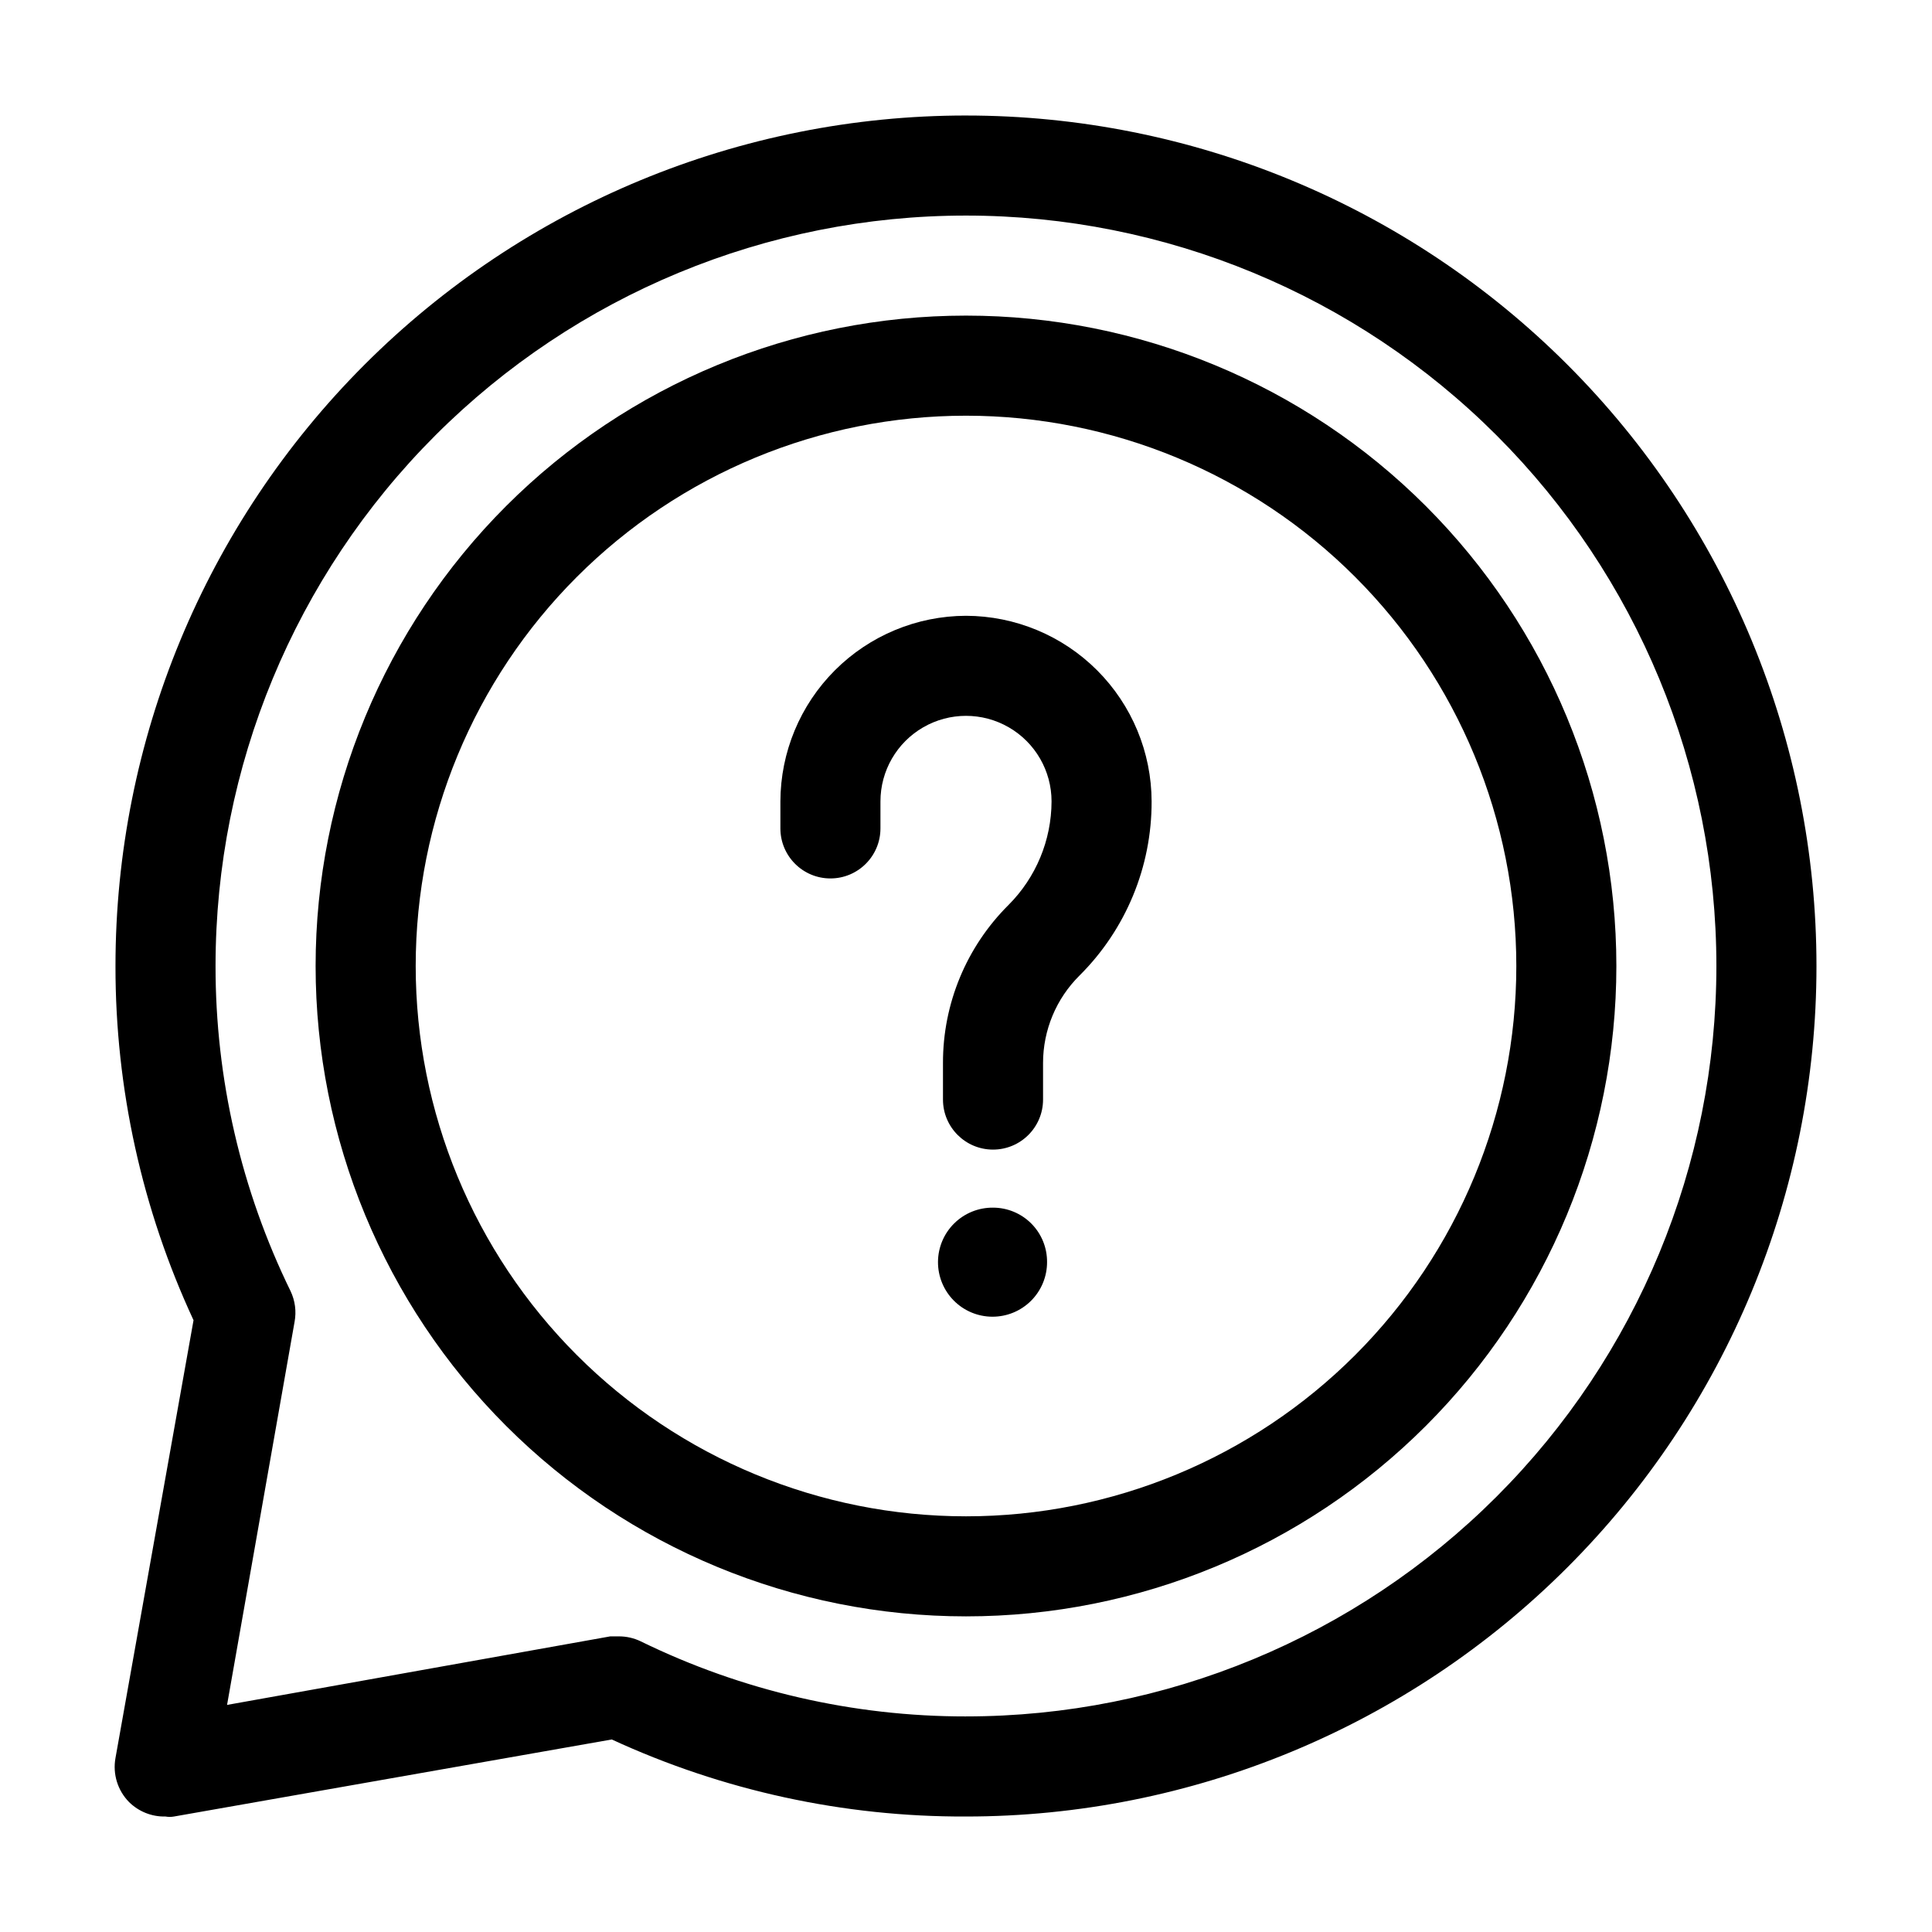
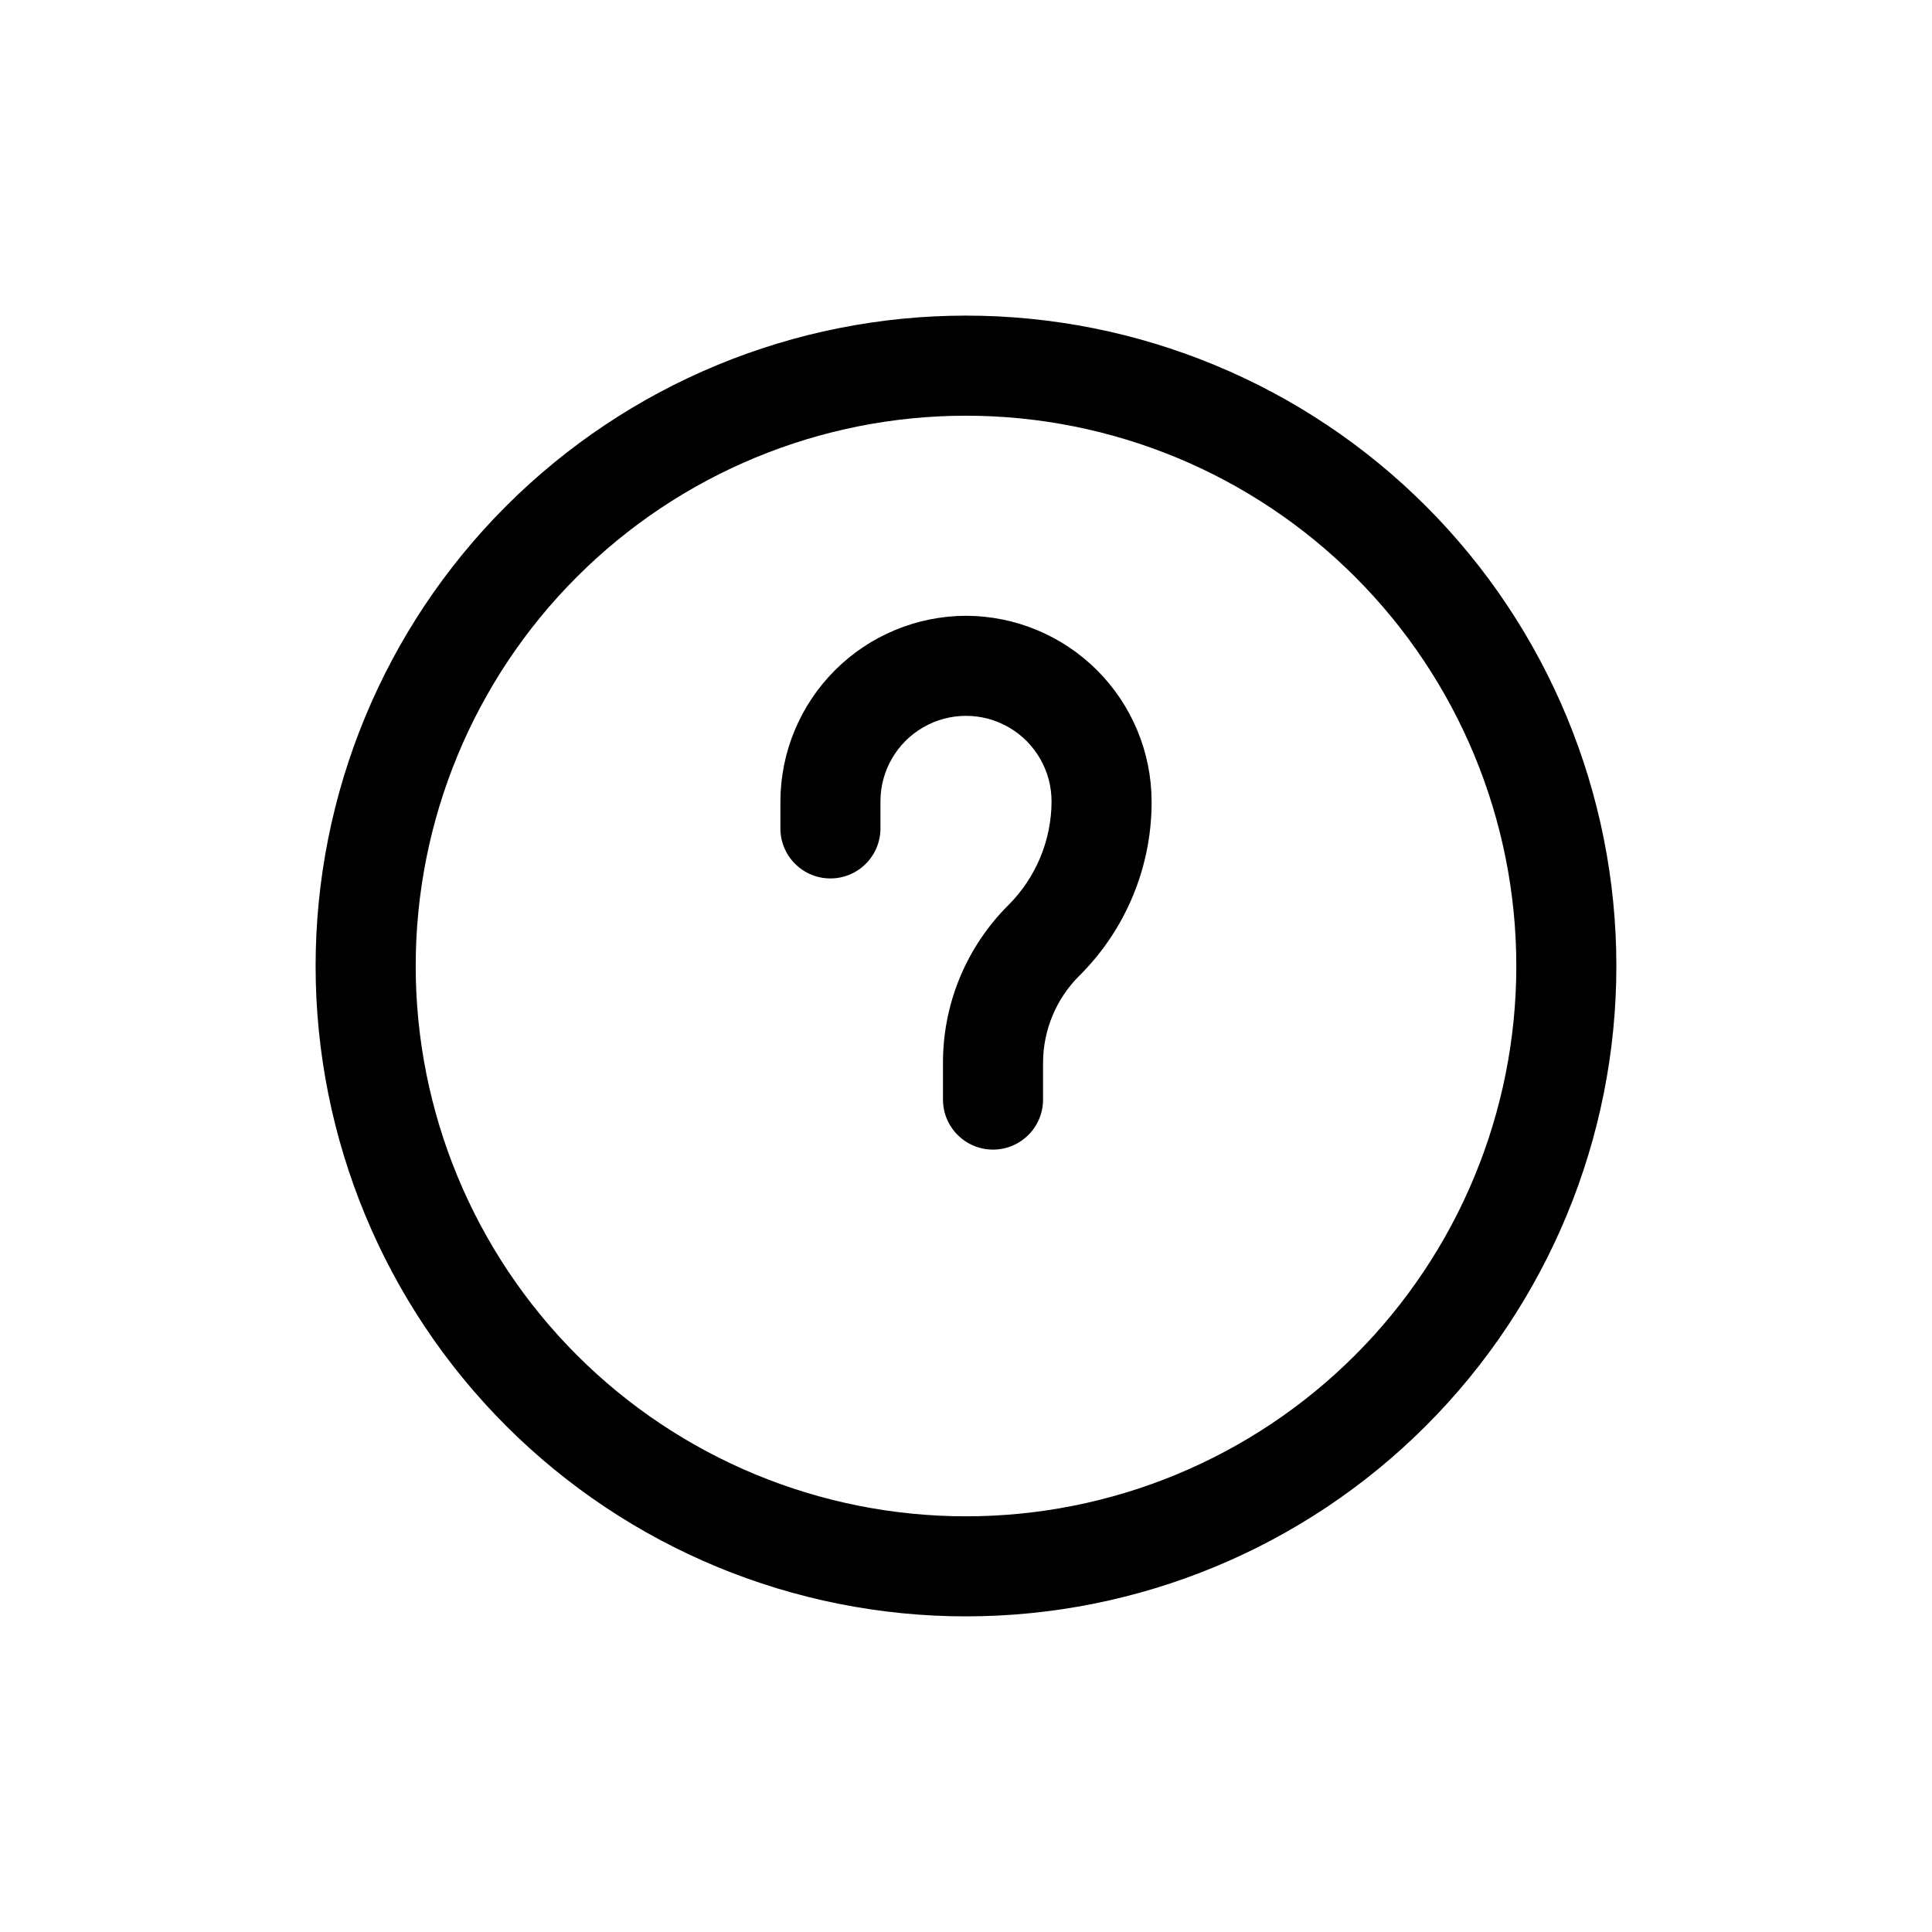
<svg xmlns="http://www.w3.org/2000/svg" fill="#000000" width="800px" height="800px" version="1.1" viewBox="144 144 512 512">
  <g>
    <path d="m400 227.64c-45.715 0-89.551 18.156-121.88 50.48s-50.48 76.16-50.48 121.88c0 45.711 18.156 89.551 50.48 121.87 32.324 32.324 76.16 50.484 121.88 50.484 45.711 0 89.551-18.16 121.87-50.484 32.324-32.32 50.484-76.16 50.484-121.87 0-45.715-18.16-89.551-50.484-121.88-32.32-32.324-76.16-50.48-121.87-50.48zm0 318.2c-38.68 0-75.777-15.367-103.12-42.719-27.352-27.348-42.715-64.445-42.715-103.12 0-38.68 15.363-75.777 42.715-103.12 27.348-27.352 64.445-42.715 103.12-42.715 38.676 0 75.773 15.363 103.12 42.715 27.352 27.348 42.719 64.445 42.719 103.12 0 38.676-15.367 75.773-42.719 103.12-27.348 27.352-64.445 42.719-103.12 42.719z" />
    <path d="m400 307.19c-13.035 0.035-25.527 5.231-34.742 14.445-9.219 9.219-14.41 21.707-14.445 34.742v7.16c0 7.32 5.934 13.258 13.258 13.258 7.32 0 13.258-5.938 13.258-13.258v-7.16c0-8.098 4.32-15.582 11.336-19.633 7.012-4.051 15.656-4.051 22.672 0 7.012 4.051 11.336 11.535 11.336 19.633-0.027 10.297-4.129 20.16-11.402 27.445-11.152 11.086-17.41 26.172-17.371 41.895v9.68c0 7.32 5.938 13.258 13.258 13.258 7.324 0 13.262-5.938 13.262-13.258v-9.68c-0.004-8.715 3.481-17.07 9.676-23.203 12.27-12.211 19.145-28.824 19.094-46.137-0.035-13.035-5.231-25.523-14.445-34.742-9.219-9.215-21.711-14.41-34.742-14.445z" />
-     <path d="m407.16 464.04c-3.84-0.035-7.535 1.461-10.27 4.156-2.738 2.691-4.289 6.367-4.312 10.207-0.023 3.84 1.484 7.531 4.184 10.258 2.703 2.731 6.383 4.269 10.223 4.281 3.84 0.012 7.527-1.504 10.246-4.215 2.723-2.715 4.25-6.394 4.25-10.234 0.035-3.82-1.457-7.5-4.148-10.211-2.688-2.715-6.348-4.242-10.172-4.242z" />
-     <path d="m400 174.61c-59.777 0-117.11 23.746-159.38 66.016s-66.016 99.598-66.016 159.38c-0.039 32.422 7.019 64.461 20.684 93.867l-20.684 116.01c-0.773 4.238 0.562 8.59 3.582 11.668 2.566 2.547 6.062 3.938 9.676 3.844 0.746 0.137 1.512 0.137 2.254 0l116.01-20.418c29.426 13.574 61.465 20.543 93.871 20.418 59.773 0 117.11-23.746 159.37-66.016 42.27-42.266 66.016-99.598 66.016-159.37 0-59.777-23.746-117.11-66.016-159.38-42.266-42.27-99.598-66.016-159.37-66.016zm0 424.26c-29.867 0.027-59.348-6.773-86.18-19.887-1.816-0.883-3.812-1.336-5.832-1.328h-2.254l-101.56 18.164 17.898-101.56v0.004c0.504-2.742 0.133-5.57-1.062-8.09-13.113-26.832-19.914-56.312-19.887-86.176 0-52.746 20.953-103.33 58.25-140.62s87.879-58.25 140.62-58.25c52.742 0 103.33 20.953 140.62 58.25 37.297 37.297 58.25 87.879 58.25 140.62 0 52.742-20.953 103.33-58.25 140.62-37.293 37.297-87.879 58.25-140.62 58.25z" />
  </g>
</svg>